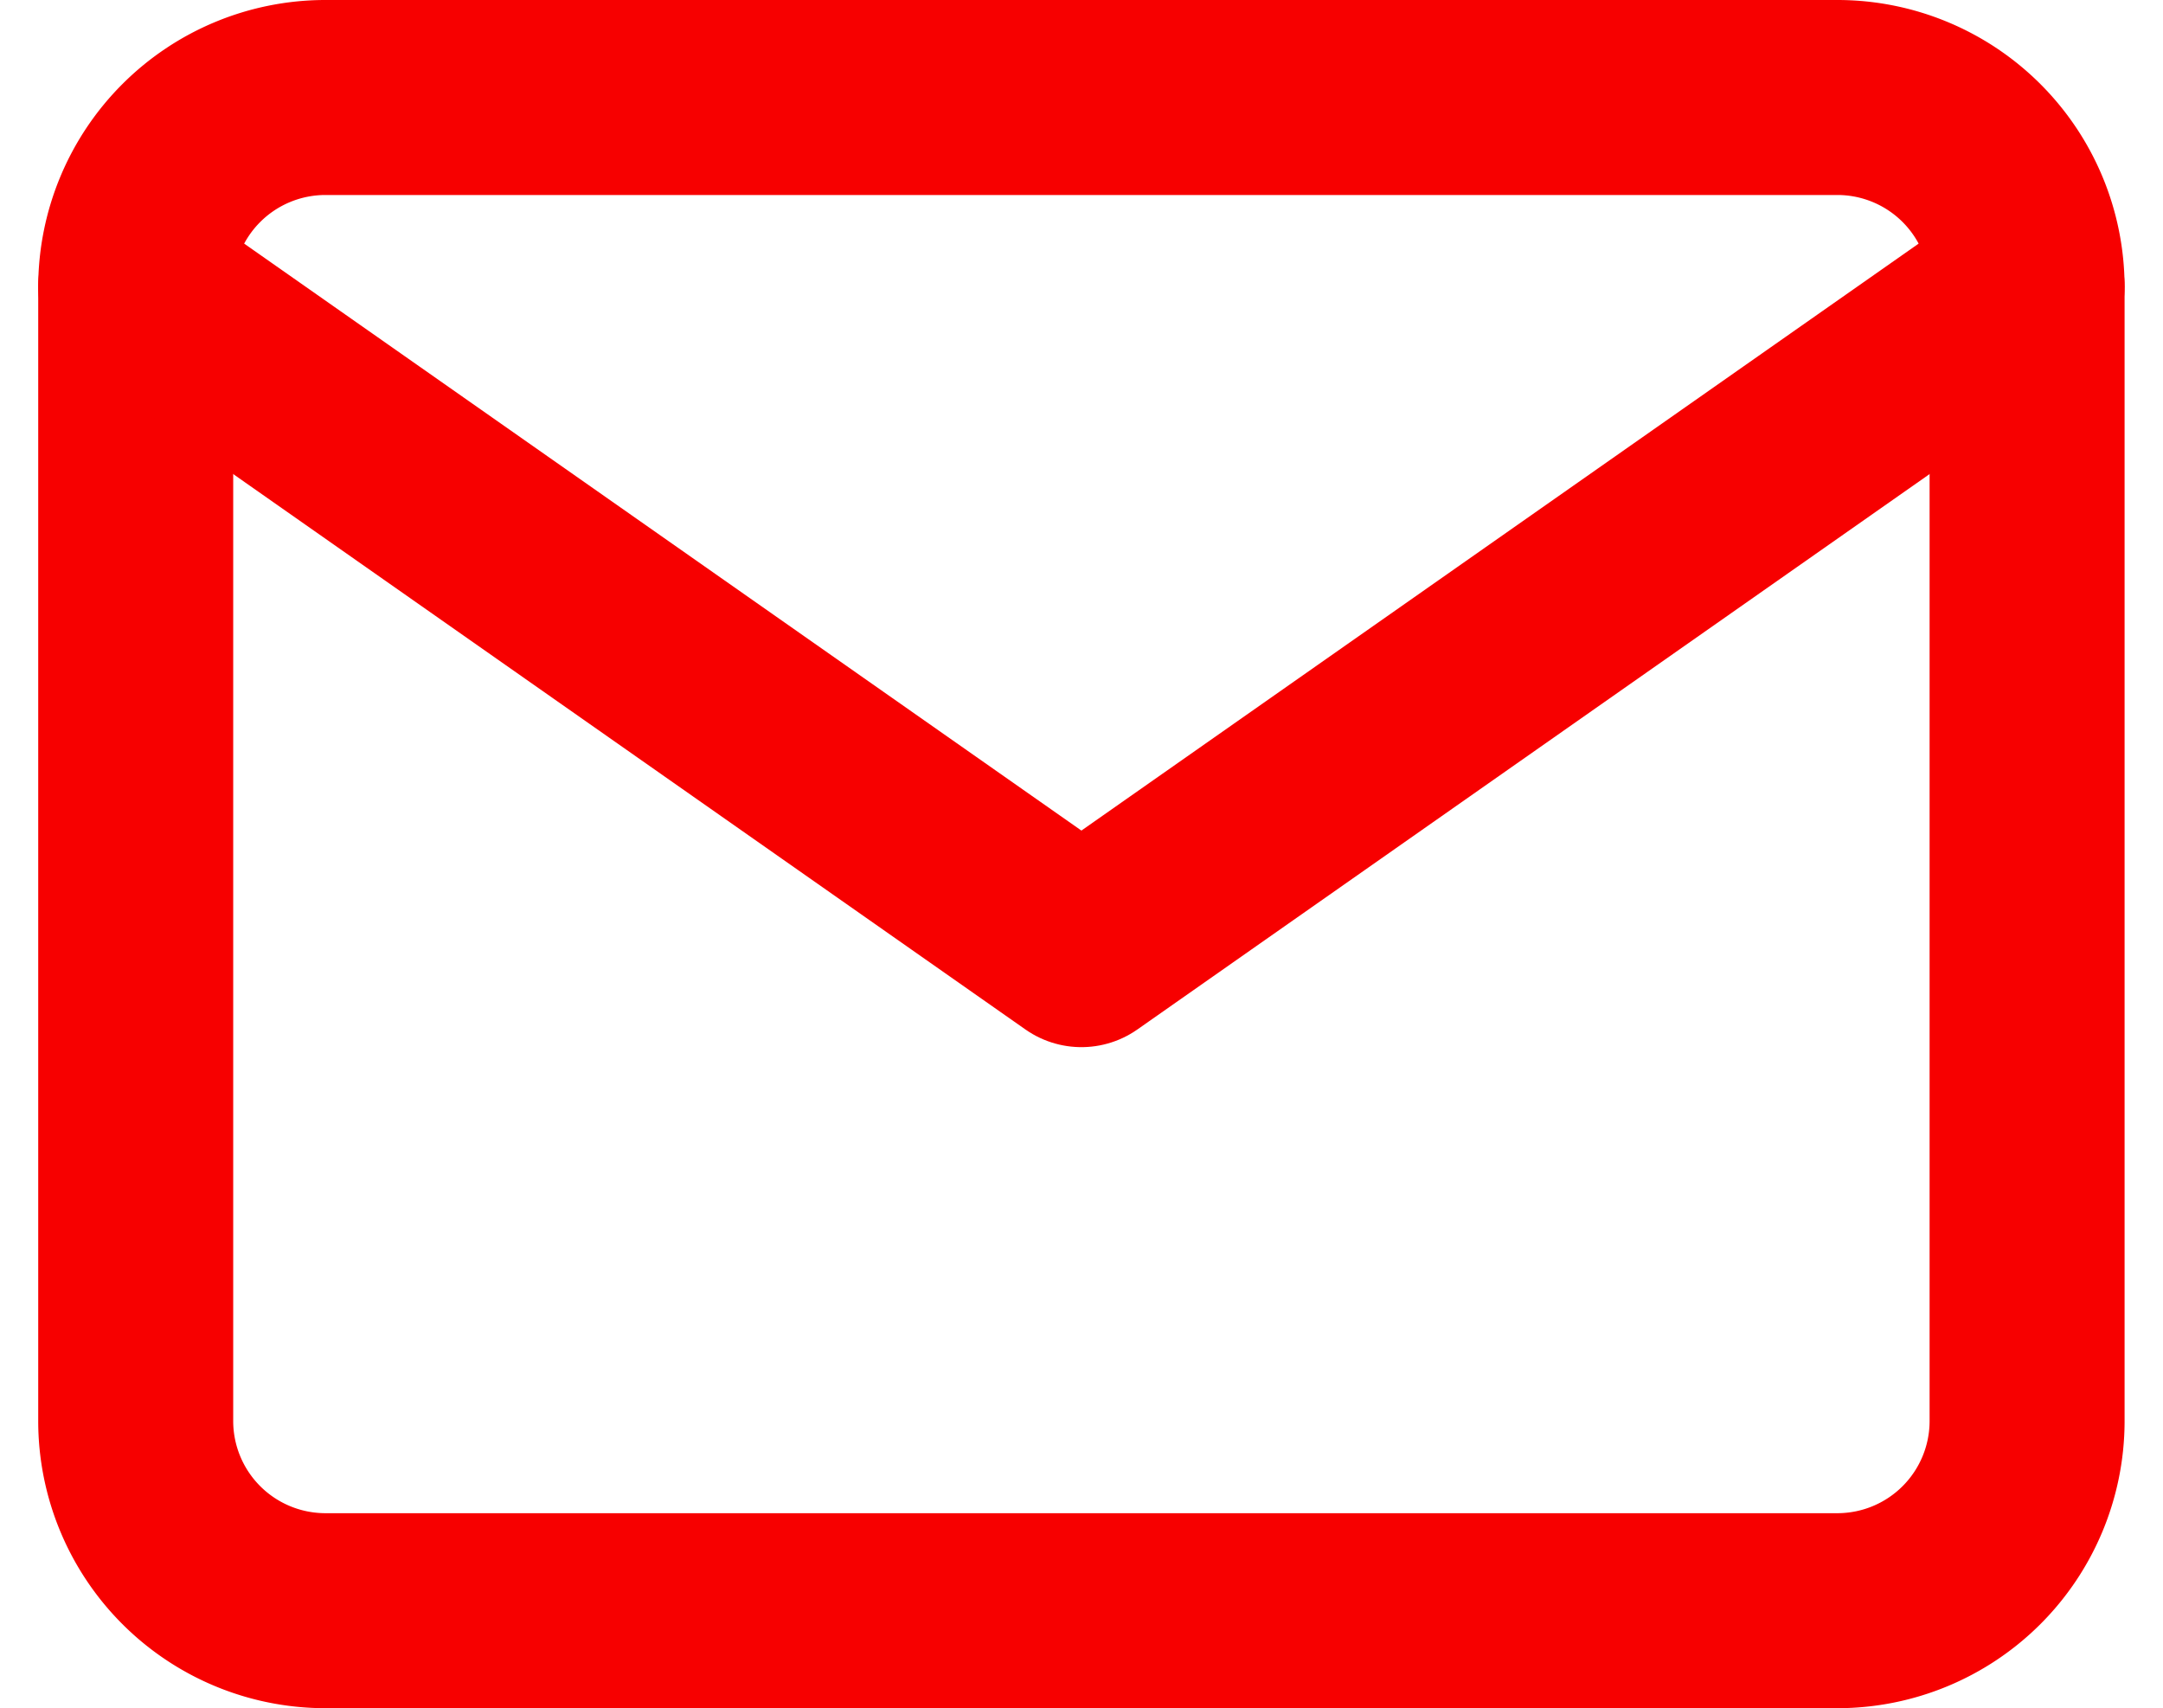
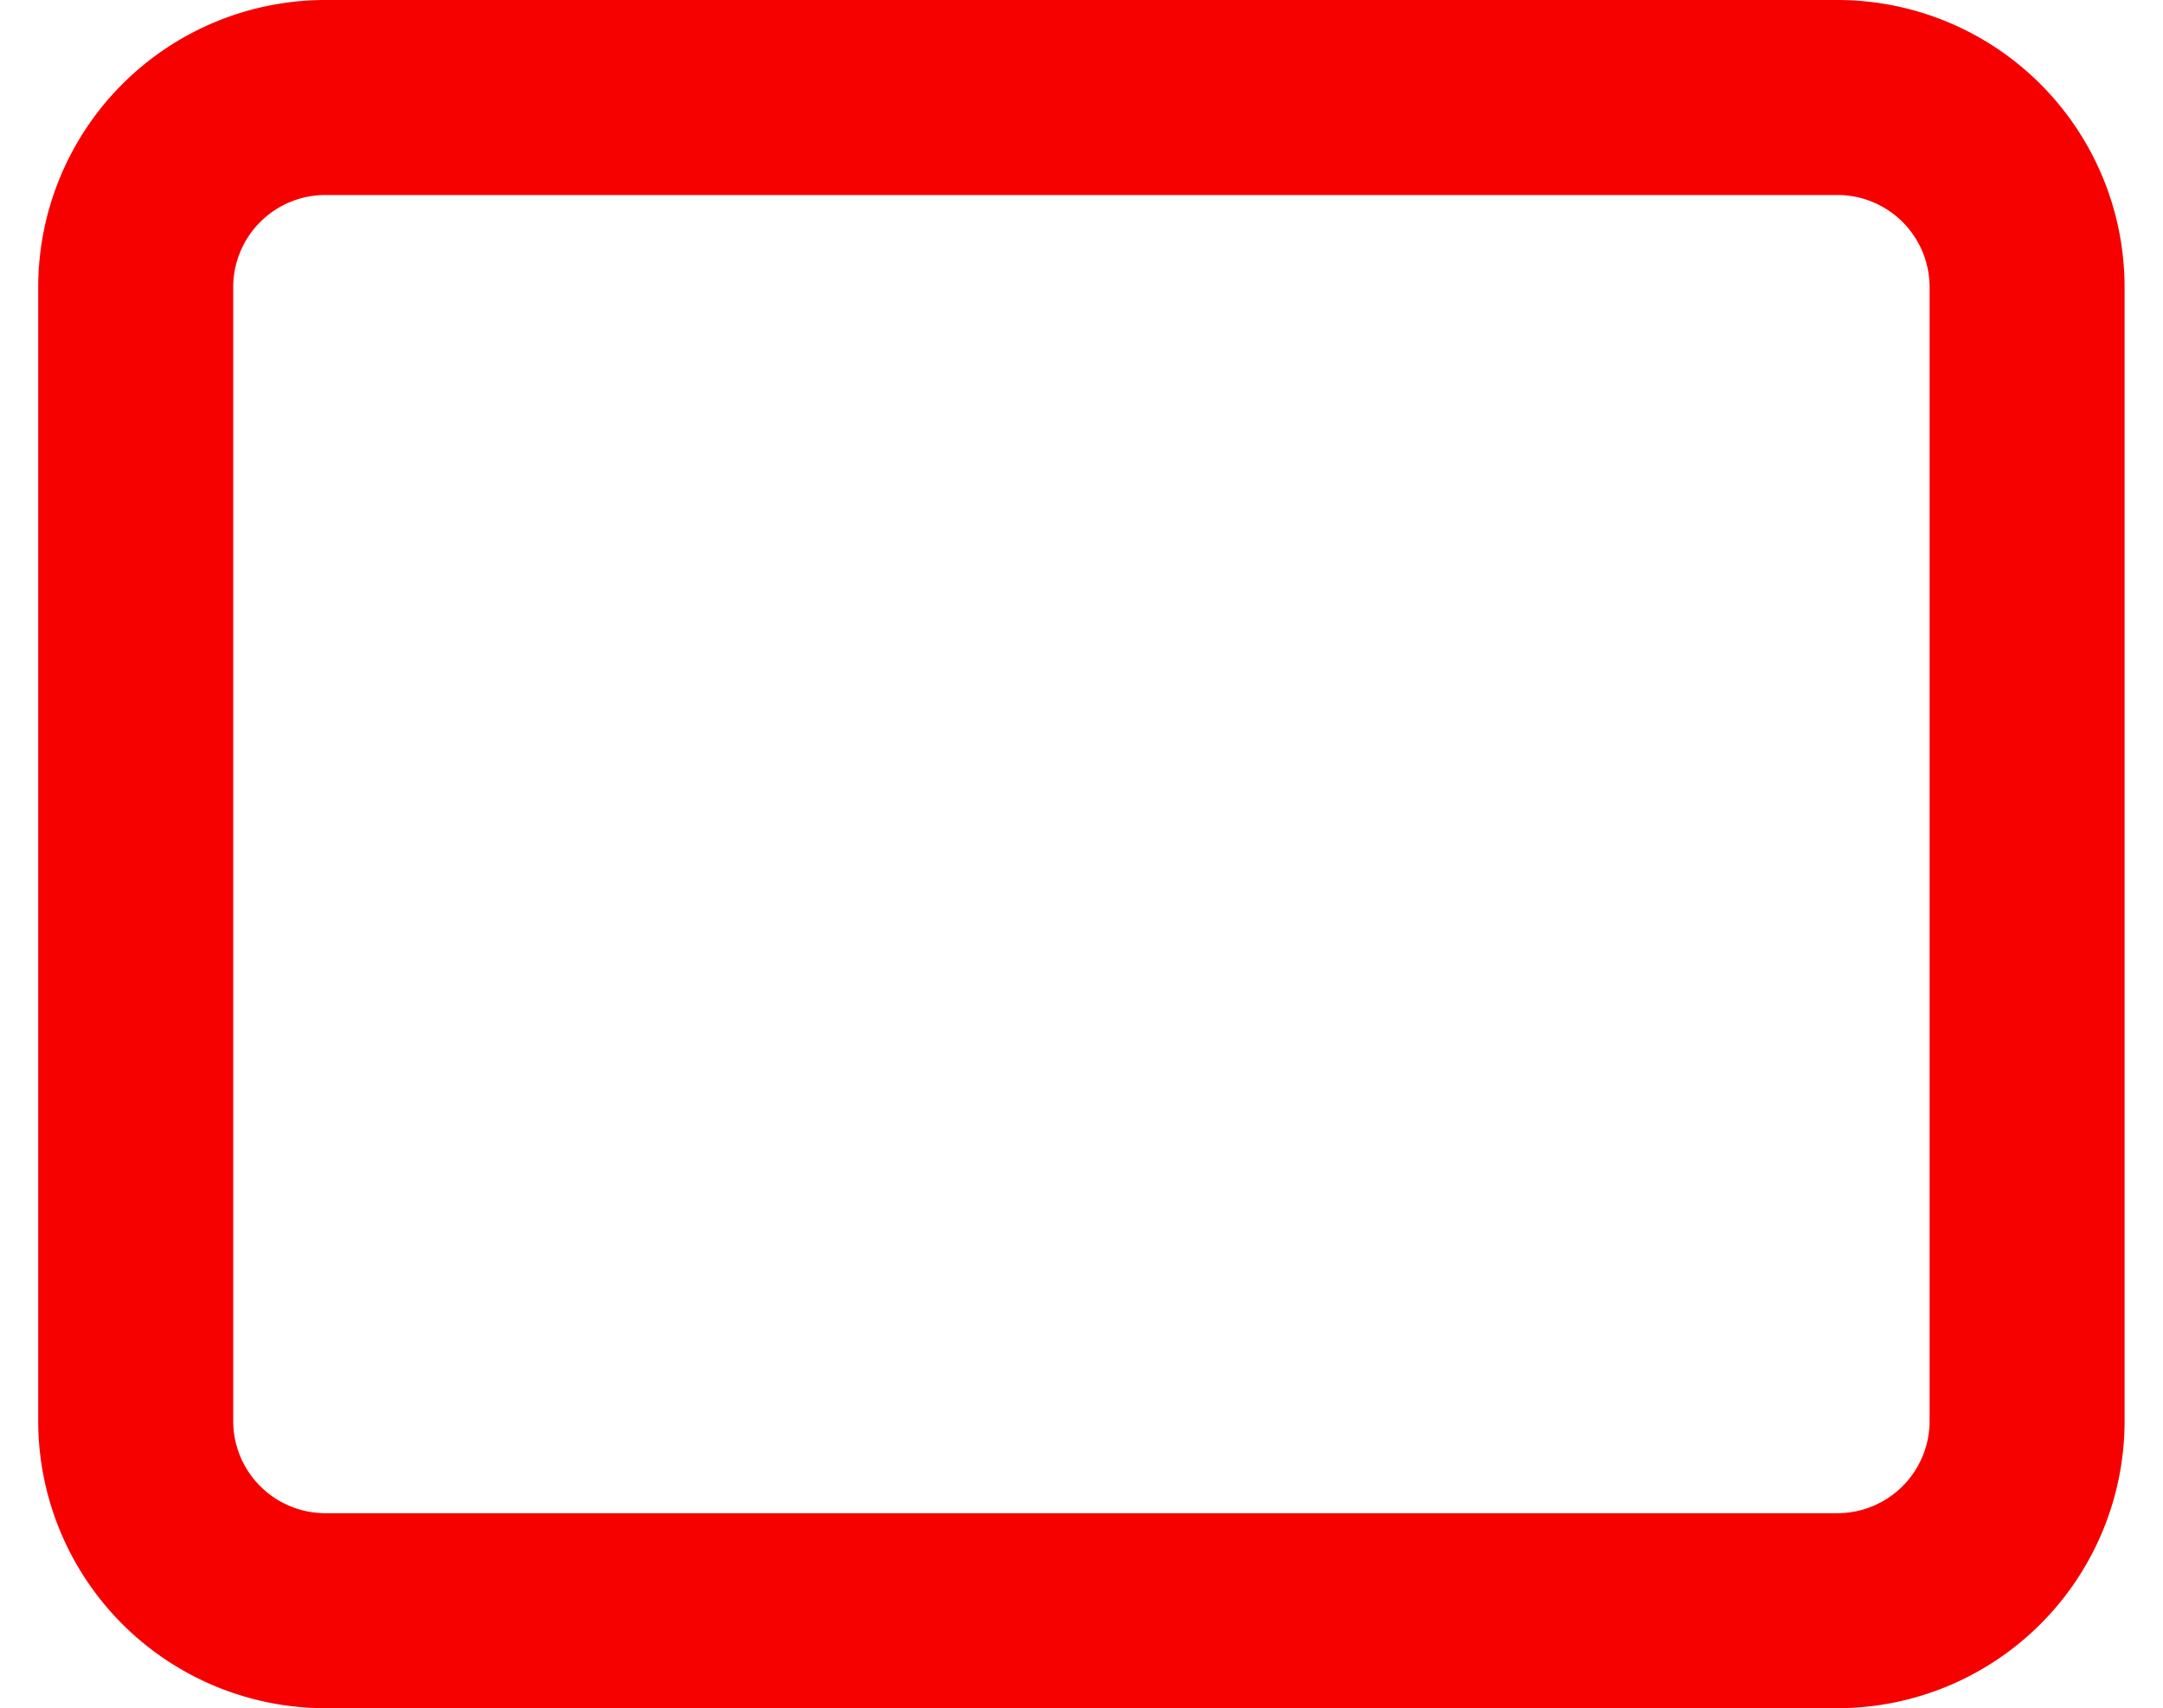
<svg xmlns="http://www.w3.org/2000/svg" width="11.093" height="8.76" viewBox="0 0 11.093 8.76">
  <defs>
    <style>
      .cls-1 {
        fill: none;
        stroke: #f70000;
        stroke-linecap: round;
        stroke-linejoin: round;
      }
    </style>
  </defs>
  <g id="mail" transform="translate(-1.304 -3.5)">
    <path id="Trazado_201" data-name="Trazado 201" class="cls-1" d="M2.97,4h7.76a.973.973,0,0,1,.97.97v5.82a.973.973,0,0,1-.97.97H2.97A.973.973,0,0,1,2,10.79V4.97A.973.973,0,0,1,2.97,4Z" />
-     <path id="Trazado_202" data-name="Trazado 202" class="cls-1" d="M11.7,6,6.85,9.4,2,6" transform="translate(0 -1.03)" />
  </g>
</svg>